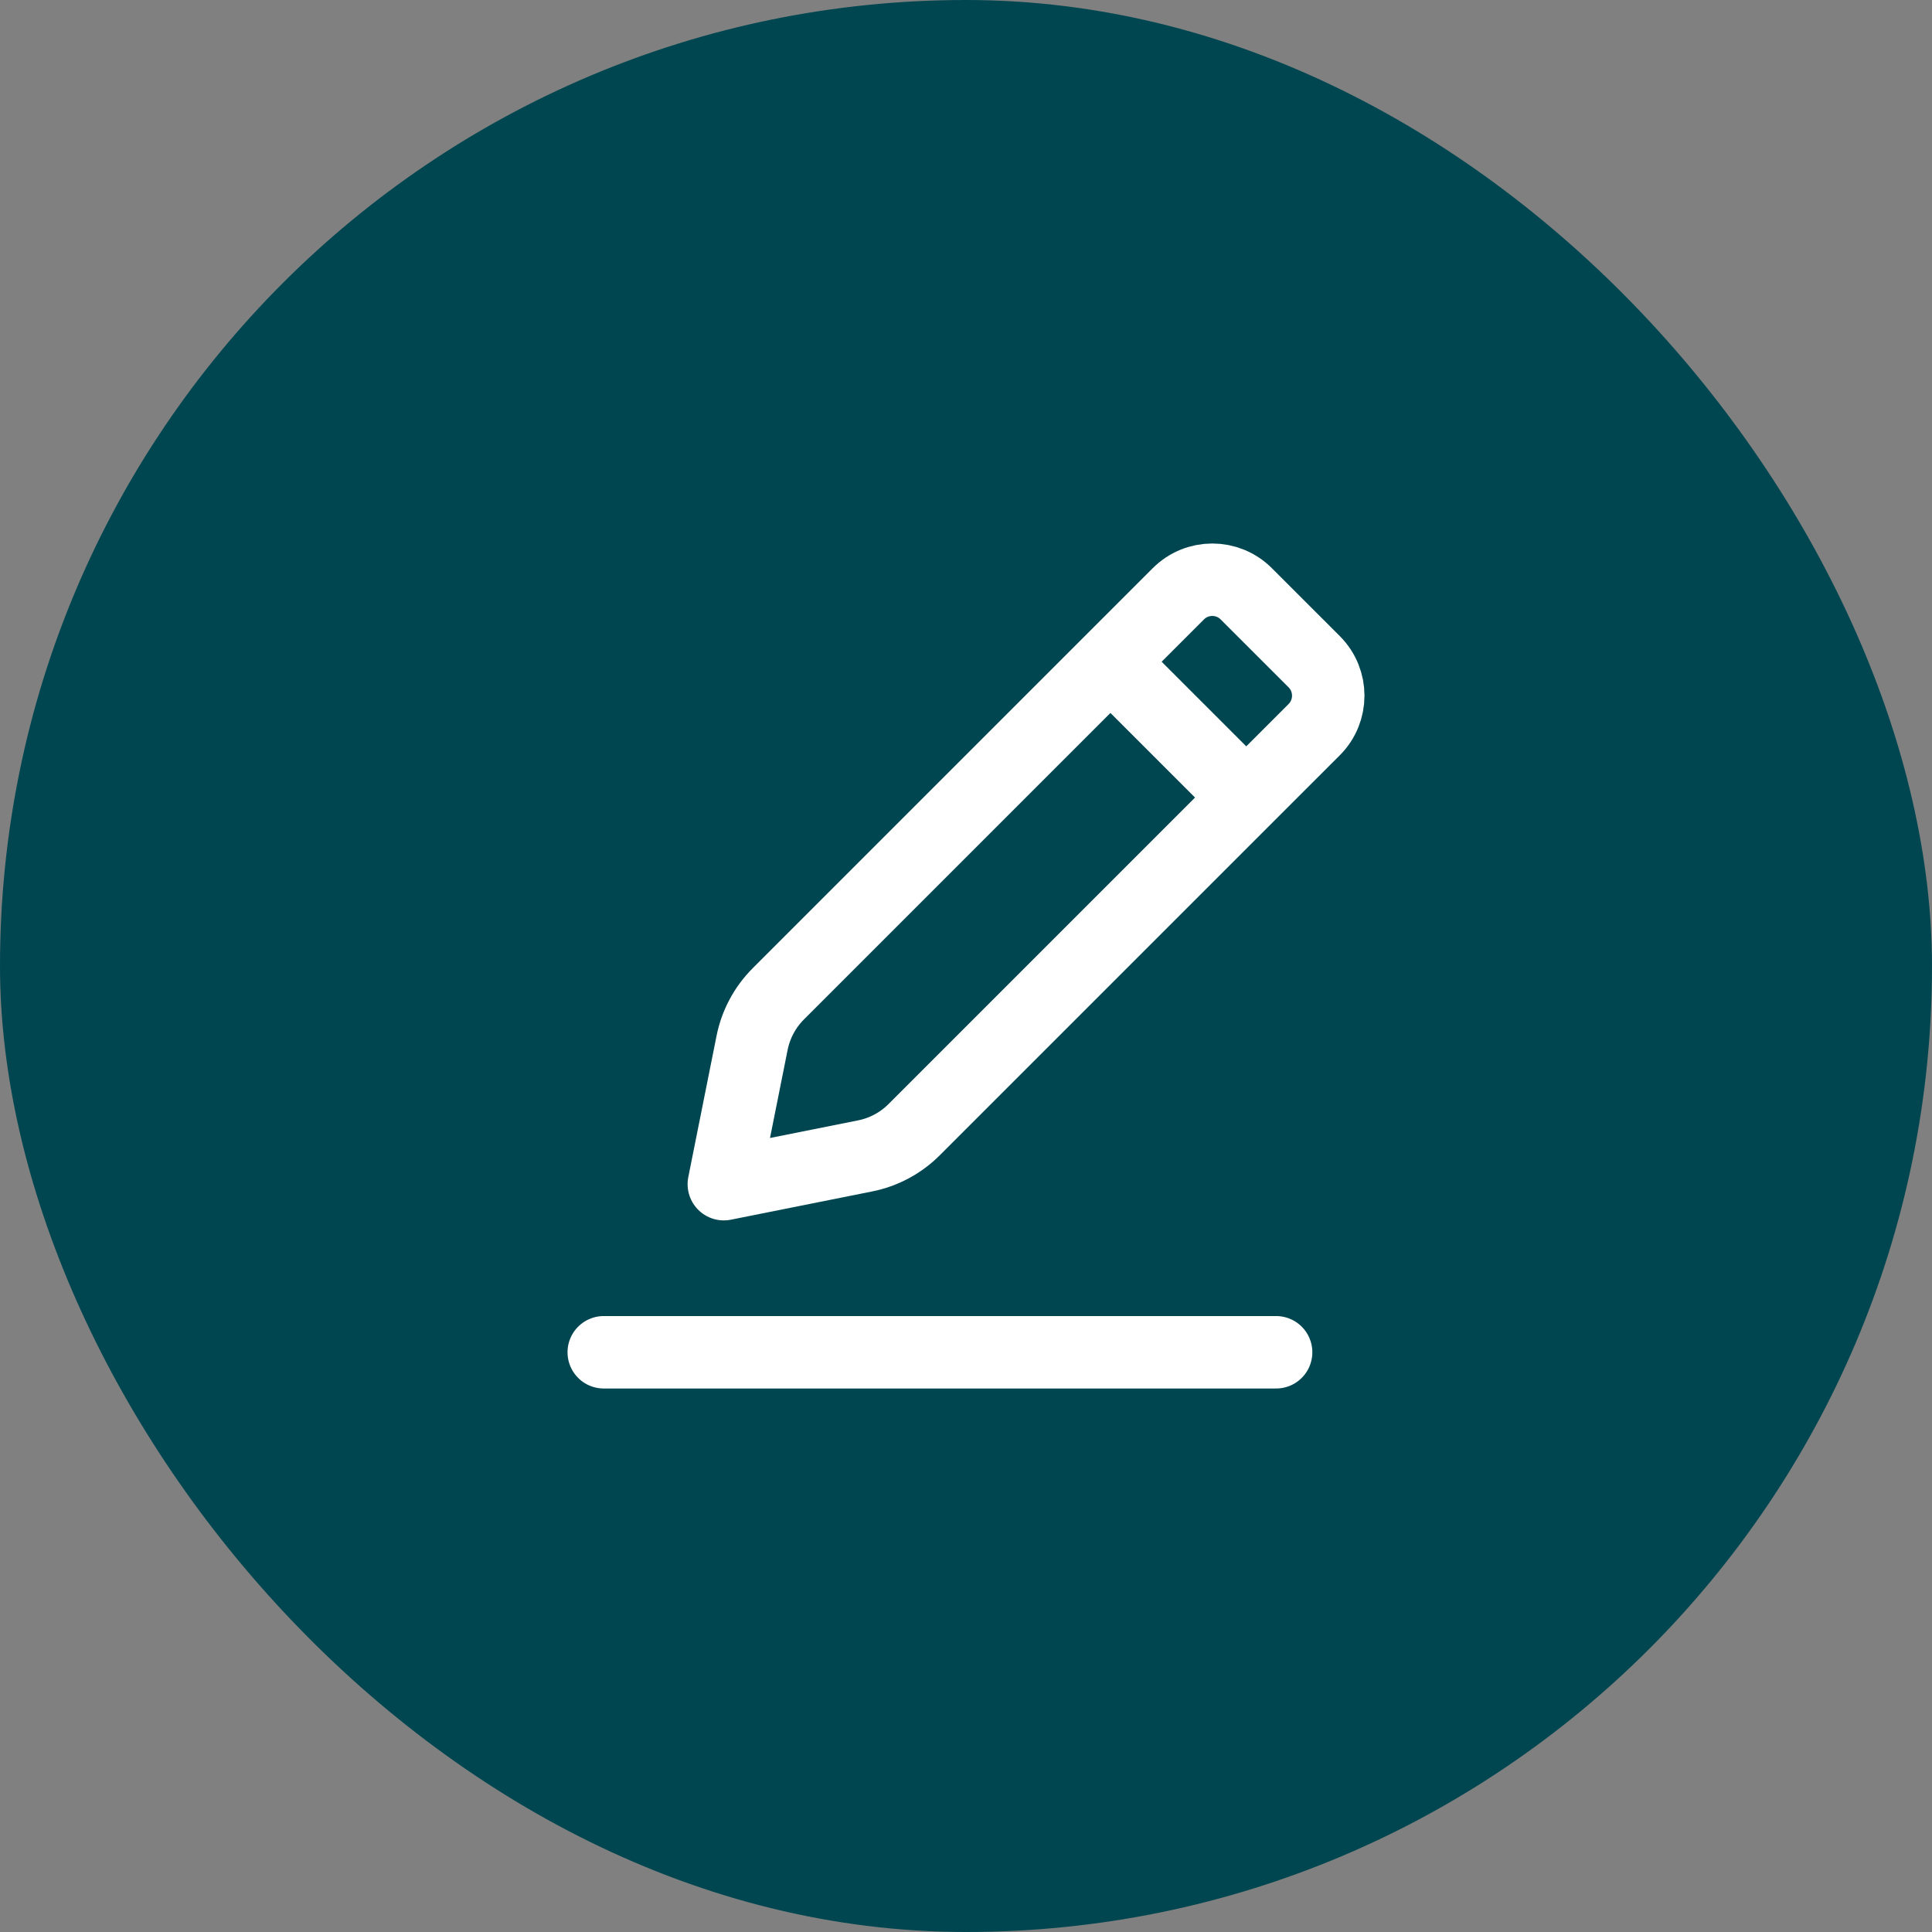
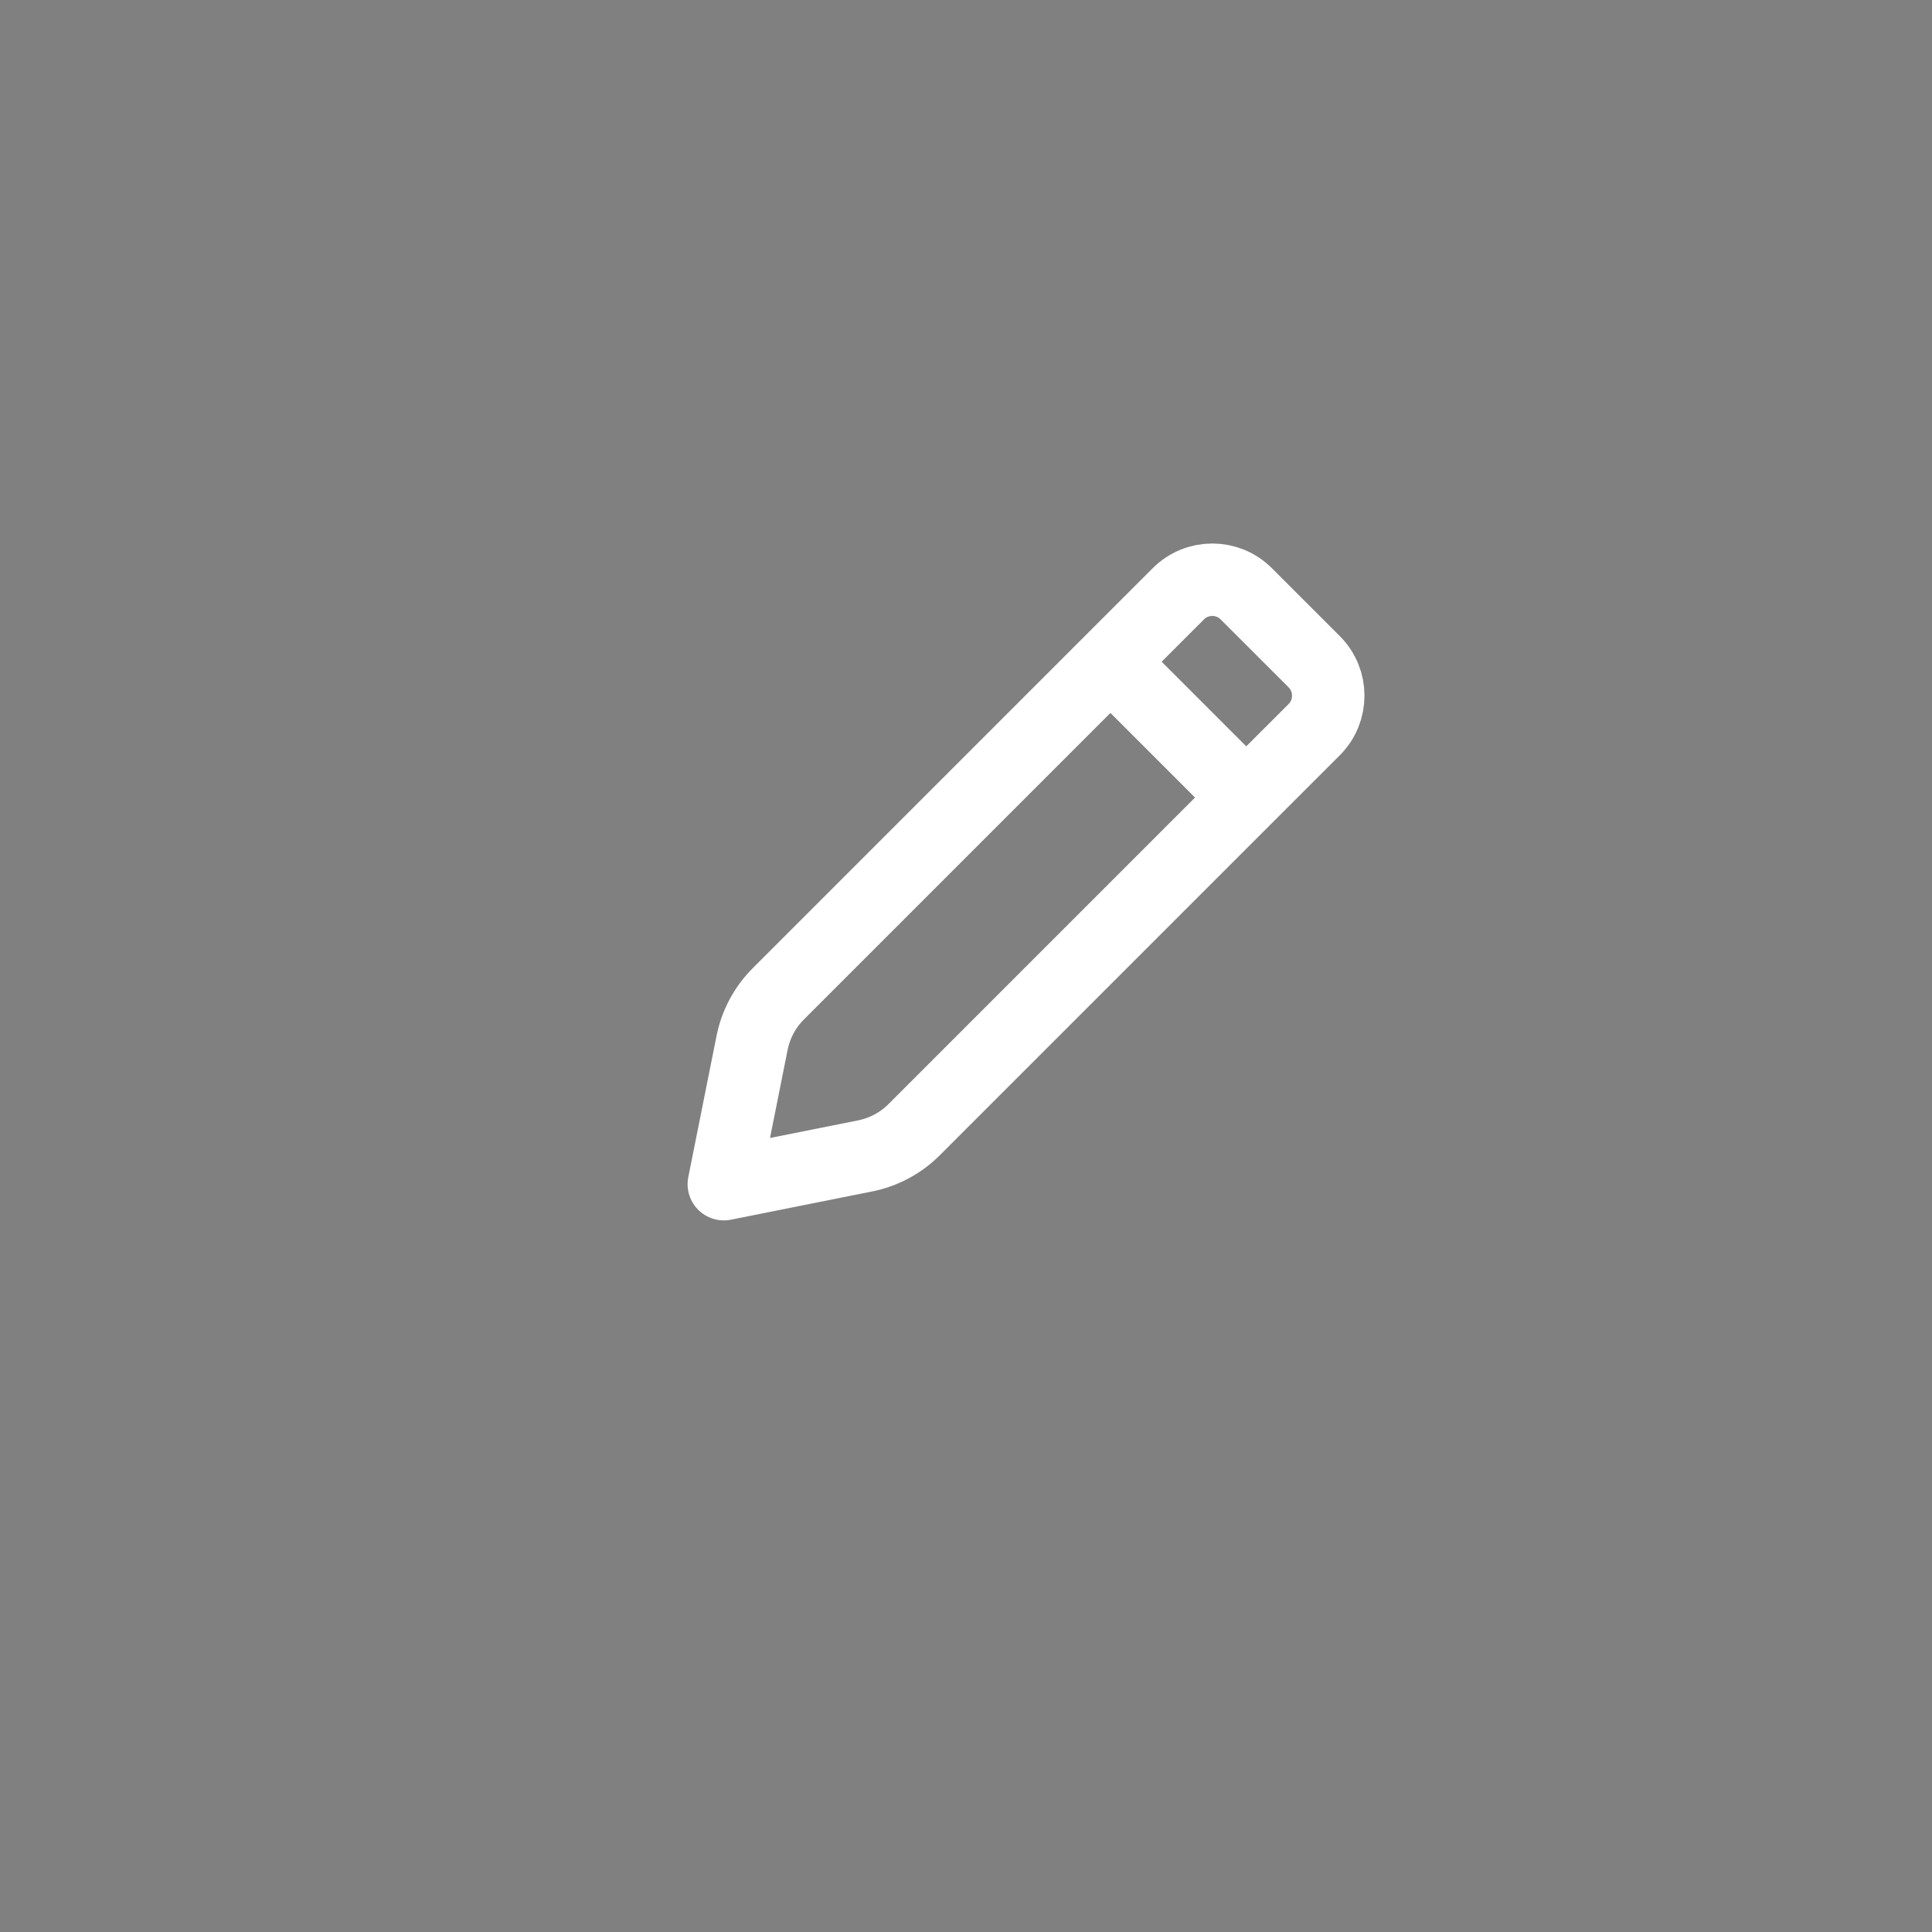
<svg xmlns="http://www.w3.org/2000/svg" width="80" height="80" viewBox="0 0 80 80" fill="none">
  <rect x="0" y="0" width="80" height="80" fill="#808080" stroke="none" />
-   <rect width="80" height="80" rx="40" fill="#004650" />
  <path d="M51.605 33.025L37.854 46.776C37.299 47.332 36.592 47.71 35.822 47.864L29.972 49.034L31.142 43.184C31.296 42.414 31.674 41.707 32.229 41.152L45.98 27.4M51.605 33.025L54.418 30.213C55.194 29.436 55.194 28.177 54.418 27.4L51.605 24.588C50.829 23.811 49.569 23.811 48.793 24.588L45.98 27.4M51.605 33.025L45.98 27.4" stroke="white" stroke-width="3" stroke-linecap="round" stroke-linejoin="round" />
-   <path d="M25 55.995H52.841" stroke="white" stroke-width="3" stroke-linecap="round" stroke-linejoin="round" />
</svg>